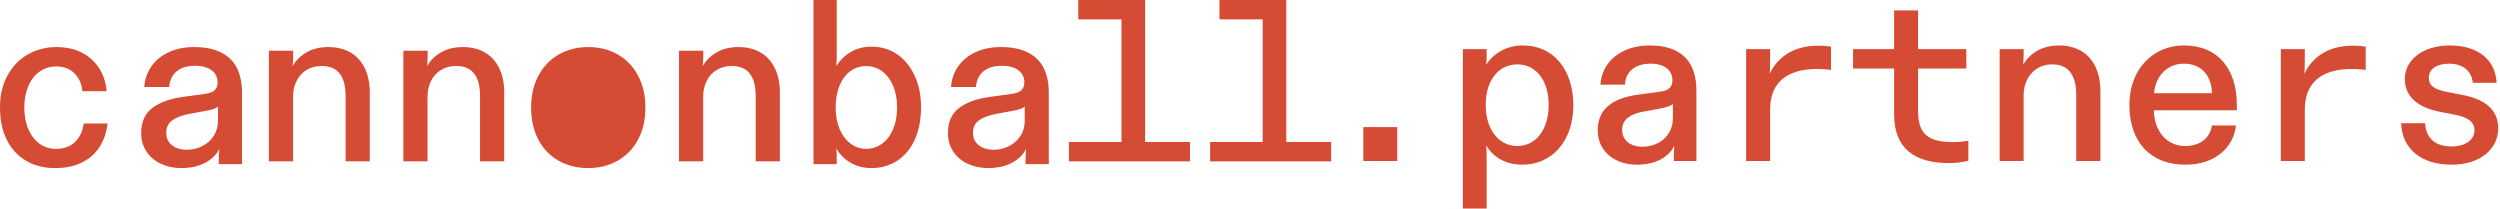
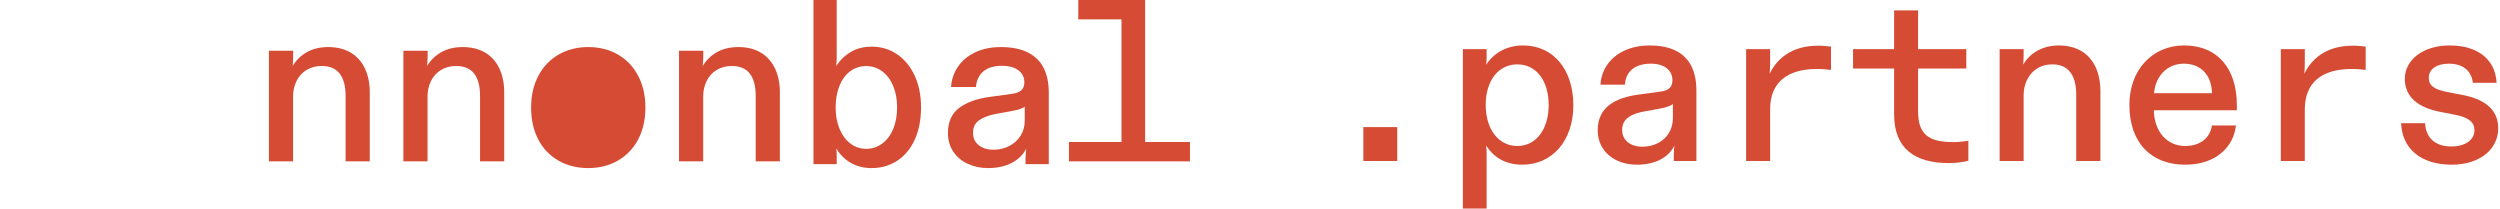
<svg xmlns="http://www.w3.org/2000/svg" width="898" height="75" viewBox="0 0 898 75" fill="none">
-   <path d="M9.476 57.788C6.481 56.089 4.148 53.593 2.491 50.329C0.821 47.065 0 43.136 0 38.542C0 34.244 0.878 30.448 2.65 27.184C4.421 23.92 6.841 21.38 9.922 19.592C13.004 17.805 16.446 16.904 20.262 16.904C25.432 16.904 29.638 18.366 32.849 21.261C36.06 24.171 37.889 27.997 38.322 32.752H29.58C29.364 30.183 28.428 28.056 26.8 26.387C25.159 24.703 22.955 23.876 20.176 23.876C18.001 23.876 16.029 24.481 14.286 25.678C12.543 26.874 11.175 28.617 10.196 30.877C9.217 33.136 8.727 35.692 8.727 38.542C8.727 41.393 9.202 44.111 10.153 46.341C11.103 48.571 12.443 50.329 14.156 51.584C15.87 52.84 17.872 53.475 20.162 53.475C22.999 53.475 25.274 52.633 26.988 50.964C28.701 49.28 29.724 47.079 30.055 44.347H38.638C38.249 47.596 37.299 50.403 35.773 52.781C34.246 55.158 32.129 57.02 29.436 58.364C26.743 59.708 23.532 60.372 19.83 60.372C15.913 60.372 12.443 59.516 9.447 57.817L9.476 57.788Z" fill="#D64B34" />
-   <path d="M57.806 58.835C55.605 57.8 53.88 56.336 52.616 54.429C51.352 52.522 50.713 50.319 50.713 47.805C50.713 43.783 52.066 40.753 54.772 38.742C57.479 36.731 61.151 35.415 65.836 34.794L73.776 33.7C75.352 33.478 76.483 33.035 77.152 32.355C77.821 31.674 78.163 30.758 78.163 29.59C78.163 27.801 77.464 26.352 76.051 25.273C74.639 24.193 72.676 23.631 70.148 23.631C67.278 23.631 65.047 24.297 63.441 25.642C61.836 26.988 60.958 28.865 60.78 31.261H51.828C51.992 28.57 52.824 26.145 54.311 23.957C55.798 21.768 57.865 20.053 60.512 18.797C63.159 17.54 66.222 16.904 69.717 16.904C73.657 16.904 76.899 17.57 79.471 18.871C82.029 20.186 83.918 22.049 85.122 24.459C86.326 26.869 86.936 29.826 86.936 33.36V58.953H78.579V57.105C78.579 56.543 78.609 55.848 78.668 55.005C78.728 54.444 78.787 53.911 78.832 53.409C77.761 55.538 76.051 57.223 73.687 58.48C71.323 59.737 68.453 60.372 65.077 60.372C62.43 60.372 60.007 59.855 57.821 58.82L57.806 58.835ZM72.78 52.418C74.49 51.516 75.843 50.289 76.825 48.722C77.806 47.154 78.297 45.365 78.297 43.355V38.239C78.014 38.579 77.464 38.89 76.646 39.156C75.828 39.437 74.772 39.688 73.479 39.91L68.334 40.841C65.583 41.344 63.456 42.113 61.955 43.148C60.468 44.183 59.724 45.676 59.724 47.642C59.724 49.609 60.393 51.043 61.746 52.137C63.099 53.231 64.869 53.778 67.07 53.778C69.152 53.778 71.055 53.335 72.765 52.433L72.78 52.418Z" fill="#D64B34" />
  <path d="M105.306 18.218V20.426C105.306 20.816 105.306 21.148 105.262 21.451C105.233 21.754 105.218 22.115 105.218 22.563C105.218 22.837 105.189 23.212 105.131 23.718C106.296 21.697 107.957 20.051 110.127 18.795C112.297 17.539 114.904 16.904 117.934 16.904C120.963 16.904 123.687 17.554 125.915 18.867C128.144 20.181 129.862 22.058 131.042 24.526C132.222 26.98 132.819 29.881 132.819 33.216V57.957H124.138V34.443C124.138 30.95 123.439 28.279 122.026 26.446C120.614 24.613 118.458 23.703 115.53 23.703C113.491 23.703 111.685 24.18 110.112 25.132C108.539 26.085 107.345 27.413 106.515 29.102C105.684 30.791 105.277 32.624 105.277 34.587V57.943H96.596V18.218H105.306Z" fill="#D64B34" />
  <path d="M153.604 18.218V20.426C153.604 20.816 153.604 21.148 153.56 21.451C153.531 21.754 153.516 22.115 153.516 22.563C153.516 22.837 153.487 23.212 153.429 23.718C154.594 21.697 156.254 20.051 158.425 18.795C160.595 17.539 163.202 16.904 166.231 16.904C169.261 16.904 171.985 17.554 174.213 18.867C176.442 20.181 178.16 22.058 179.34 24.526C180.52 26.98 181.117 29.881 181.117 33.216V57.957H172.436V34.443C172.436 30.95 171.737 28.279 170.324 26.446C168.911 24.613 166.756 23.703 163.828 23.703C161.789 23.703 159.983 24.18 158.41 25.132C156.837 26.085 155.643 27.413 154.812 29.102C153.982 30.791 153.574 32.624 153.574 34.587V57.943H144.894V18.218H153.604Z" fill="#D64B34" />
  <path d="M200.573 57.683C197.461 55.895 195.045 53.369 193.341 50.089C191.636 46.824 190.777 42.997 190.777 38.638C190.777 34.28 191.651 30.527 193.385 27.232C195.119 23.937 197.55 21.396 200.662 19.593C203.774 17.805 207.316 16.904 211.303 16.904C215.29 16.904 218.832 17.805 221.944 19.593C225.057 21.381 227.487 23.922 229.221 27.232C230.955 30.527 231.83 34.339 231.83 38.638C231.83 42.938 230.955 46.824 229.221 50.089C227.487 53.354 225.057 55.895 221.944 57.683C218.832 59.471 215.29 60.372 211.303 60.372C207.316 60.372 203.685 59.471 200.573 57.683ZM217.35 51.64C219.084 50.414 220.433 48.685 221.381 46.44C222.33 44.209 222.819 41.608 222.819 38.638C222.819 34.102 221.767 30.512 219.662 27.867C217.558 25.208 214.771 23.878 211.288 23.878C208.991 23.878 206.976 24.484 205.227 25.681C203.493 26.877 202.144 28.591 201.196 30.793C200.247 33.009 199.758 35.609 199.758 38.638C199.758 41.667 200.217 44.209 201.151 46.44C202.07 48.67 203.419 50.414 205.182 51.64C206.946 52.867 208.976 53.487 211.288 53.487C213.6 53.487 215.601 52.867 217.35 51.64Z" fill="#D64B34" />
  <path d="M252.614 18.218V20.426C252.614 20.816 252.614 21.148 252.57 21.451C252.541 21.754 252.527 22.115 252.527 22.563C252.527 22.837 252.498 23.212 252.439 23.718C253.59 21.697 255.265 20.051 257.435 18.795C259.605 17.539 262.213 16.904 265.242 16.904C268.272 16.904 270.995 17.554 273.224 18.867C275.452 20.181 277.156 22.058 278.351 24.526C279.53 26.98 280.128 29.881 280.128 33.216V57.957H271.447V34.443C271.447 30.95 270.748 28.279 269.335 26.446C267.922 24.613 265.766 23.703 262.839 23.703C260.8 23.703 258.994 24.18 257.421 25.132C255.848 26.085 254.653 27.413 253.823 29.102C252.993 30.791 252.585 32.624 252.585 34.587V57.943H243.904V18.218H252.614Z" fill="#D64B34" />
  <path d="M305.501 58.444C303.337 57.154 301.639 55.448 300.394 53.312C300.507 54.157 300.549 54.943 300.549 55.67V58.948H292.202V0H300.549V20.129C300.549 21.078 300.493 22.295 300.394 23.748C301.738 21.612 303.478 19.921 305.614 18.66C307.751 17.4 310.241 16.762 313.085 16.762C316.508 16.762 319.564 17.681 322.238 19.491C324.912 21.316 327.02 23.882 328.548 27.19C330.076 30.498 330.84 34.295 330.84 38.552C330.84 42.809 330.105 46.77 328.633 50.048C327.162 53.326 325.068 55.878 322.366 57.673C319.663 59.468 316.565 60.372 313.085 60.372C310.198 60.372 307.666 59.72 305.501 58.429V58.444ZM316.905 51.576C318.588 50.315 319.904 48.565 320.838 46.31C321.772 44.07 322.238 41.489 322.238 38.567C322.238 35.645 321.772 33.153 320.838 30.898C319.904 28.658 318.588 26.893 316.905 25.632C315.221 24.371 313.297 23.734 311.16 23.734C309.024 23.734 307.114 24.342 305.459 25.543C303.804 26.745 302.502 28.495 301.568 30.765C300.634 33.034 300.167 35.63 300.167 38.552C300.167 41.474 300.634 44.056 301.568 46.295C302.502 48.535 303.804 50.3 305.459 51.561C307.114 52.822 309.024 53.46 311.16 53.46C313.297 53.46 315.221 52.822 316.905 51.561V51.576Z" fill="#D64B34" />
  <path d="M347.593 58.835C345.392 57.8 343.667 56.336 342.403 54.429C341.139 52.522 340.5 50.319 340.5 47.805C340.5 43.783 341.853 40.753 344.56 38.742C347.266 36.731 350.939 35.415 355.623 34.794L363.563 33.7C365.14 33.478 366.27 33.035 366.939 32.355C367.608 31.674 367.95 30.758 367.95 29.59C367.95 27.801 367.251 26.352 365.839 25.273C364.426 24.193 362.463 23.631 359.935 23.631C357.065 23.631 354.835 24.297 353.229 25.642C351.623 26.988 350.745 28.865 350.567 31.261H341.615C341.779 28.57 342.612 26.145 344.099 23.957C345.586 21.768 347.652 20.053 350.299 18.797C352.946 17.54 356.009 16.904 359.504 16.904C363.444 16.904 366.686 17.57 369.259 18.871C371.816 20.186 373.705 22.049 374.909 24.459C376.114 26.869 376.723 29.826 376.723 33.36V58.953H368.366V57.105C368.366 56.543 368.396 55.848 368.456 55.005C368.515 54.444 368.575 53.911 368.619 53.409C367.549 55.538 365.839 57.223 363.474 58.48C361.11 59.737 358.24 60.372 354.864 60.372C352.218 60.372 349.794 59.855 347.608 58.82L347.593 58.835ZM362.567 52.418C364.277 51.516 365.63 50.289 366.612 48.722C367.593 47.154 368.084 45.365 368.084 43.355V38.239C367.801 38.579 367.251 38.89 366.433 39.156C365.615 39.437 364.56 39.688 363.266 39.91L358.121 40.841C355.37 41.344 353.244 42.113 351.742 43.148C350.255 44.183 349.511 45.676 349.511 47.642C349.511 49.609 350.18 51.043 351.534 52.137C352.887 53.231 354.656 53.778 356.857 53.778C358.939 53.778 360.842 53.335 362.552 52.433L362.567 52.418Z" fill="#D64B34" />
  <path d="M383.968 51.001H427.436V57.957H383.968V51.001ZM387.322 0H407.098V6.957H387.322V0ZM402.838 0H411.33V57.957H402.838V0Z" fill="#D64B34" />
-   <path d="M434.681 51.001H478.149V57.957H434.681V51.001ZM438.034 0H457.811V6.957H438.034V0ZM453.551 0H462.043V57.957H453.551V0Z" fill="#D64B34" />
  <path d="M212.511 55.543C221.847 55.543 229.415 47.974 229.415 38.638C229.415 29.302 221.847 21.734 212.511 21.734C203.175 21.734 195.606 29.302 195.606 38.638C195.606 47.974 203.175 55.543 212.511 55.543Z" fill="#D64B34" />
  <path d="M489.709 57.83V45.652H501.887V57.83H489.709Z" fill="#D64B34" />
  <path d="M525.464 74.895V17.652H533.997V19.971C533.997 21.048 533.997 22.043 533.831 23.285C536.316 19.309 540.955 16.326 547.086 16.326C558.186 16.326 565.145 25.273 565.145 37.782C565.145 50.706 557.441 59.155 546.837 59.155C540.541 59.155 536.399 56.339 533.831 52.279C533.997 53.605 533.997 54.682 533.997 55.842V74.895H525.464ZM545.015 52.445C551.807 52.445 556.281 46.398 556.281 37.699C556.281 29.167 551.973 23.119 545.015 23.119C538.387 23.119 533.665 28.753 533.665 37.699C533.665 46.481 538.304 52.445 545.015 52.445Z" fill="#D64B34" />
  <path d="M587.977 59.155C580.107 59.155 573.894 54.433 573.894 46.812C573.894 38.279 580.521 35.048 588.639 33.972L596.509 32.895C599.657 32.48 600.734 31.072 600.734 28.835C600.734 25.273 597.917 22.871 592.947 22.871C587.148 22.871 583.917 25.853 583.669 30.409H574.888C575.302 22.54 582.012 16.326 592.533 16.326C604.213 16.326 609.35 22.374 609.35 32.563V57.83H601.231V56.007C601.231 54.765 601.314 53.605 601.397 52.362C599.409 56.422 594.77 59.155 587.977 59.155ZM589.882 52.694C596.178 52.694 600.9 48.552 600.9 42.421V37.285C600.403 37.948 598.746 38.528 596.178 39.025L591.125 39.936C586.154 40.765 582.675 42.504 582.675 46.646C582.675 50.457 585.74 52.694 589.882 52.694Z" fill="#D64B34" />
  <path d="M627.211 57.83V17.652H635.826V20.883C635.826 22.457 635.826 24.776 635.661 26.516C638.063 21.463 643.199 16.409 653.057 16.409C654.88 16.409 656.205 16.575 657.696 16.741V25.108C656.371 24.942 654.714 24.776 652.643 24.776C642.039 24.776 635.826 29.581 635.826 39.273V57.83H627.211Z" fill="#D64B34" />
  <path d="M700.078 58.575C687.901 58.575 680.362 53.522 680.362 41.013V24.611H665.617V17.652H680.362V3.735H688.978V17.652H706.292V24.611H688.978V40.019C688.978 48.22 692.706 51.037 701.57 51.037C703.392 51.037 705.132 50.871 707.037 50.54V57.747C705.132 58.244 702.646 58.575 700.078 58.575Z" fill="#D64B34" />
  <path d="M718.271 57.83V17.652H726.887V19.889C726.887 20.966 726.804 21.96 726.721 23.202C728.875 19.474 733.182 16.326 739.561 16.326C749.005 16.326 754.473 22.622 754.473 32.812V57.83H745.774V33.972C745.774 27.179 743.123 23.119 737.159 23.119C730.78 23.119 726.887 28.173 726.887 34.22V57.83H718.271Z" fill="#D64B34" />
  <path d="M784.926 59.155C772.914 59.155 764.878 51.534 764.878 37.617C764.878 25.108 773.162 16.326 784.511 16.326C796.689 16.326 803.482 24.776 803.482 37.782V39.605H773.659C773.825 47.392 778.464 52.445 784.926 52.445C789.565 52.445 793.707 50.208 794.535 45.072H803.151C802.322 52.694 796.026 59.155 784.926 59.155ZM794.535 33.475C794.452 27.179 790.724 22.871 784.429 22.871C778.381 22.871 774.239 27.427 773.742 33.475H794.535Z" fill="#D64B34" />
  <path d="M819.272 57.83V17.652H827.888V20.883C827.888 22.457 827.888 24.776 827.722 26.516C830.124 21.463 835.261 16.409 845.119 16.409C846.941 16.409 848.267 16.575 849.758 16.741V25.108C848.432 24.942 846.775 24.776 844.704 24.776C834.101 24.776 827.888 29.581 827.888 39.273V57.83H819.272Z" fill="#D64B34" />
  <path d="M880.625 59.155C869.441 59.155 862.814 53.273 862.483 44.244H871.098C871.347 49.38 874.578 52.611 880.542 52.611C885.513 52.611 888.826 50.291 888.826 46.729C888.826 43.83 886.59 42.173 882.033 41.262L876.566 40.185C868.613 38.694 863.808 34.8 863.808 28.338C863.808 21.463 870.436 16.326 879.879 16.326C890.152 16.326 896.365 21.463 896.779 29.747H888.246C887.749 25.356 884.601 22.871 879.631 22.871C875.323 22.871 872.424 24.776 872.424 27.924C872.424 30.741 874.329 32.149 879.134 33.06L884.684 34.137C892.306 35.628 897.359 39.191 897.359 46.066C897.359 53.522 890.897 59.155 880.625 59.155Z" fill="#D64B34" />
</svg>